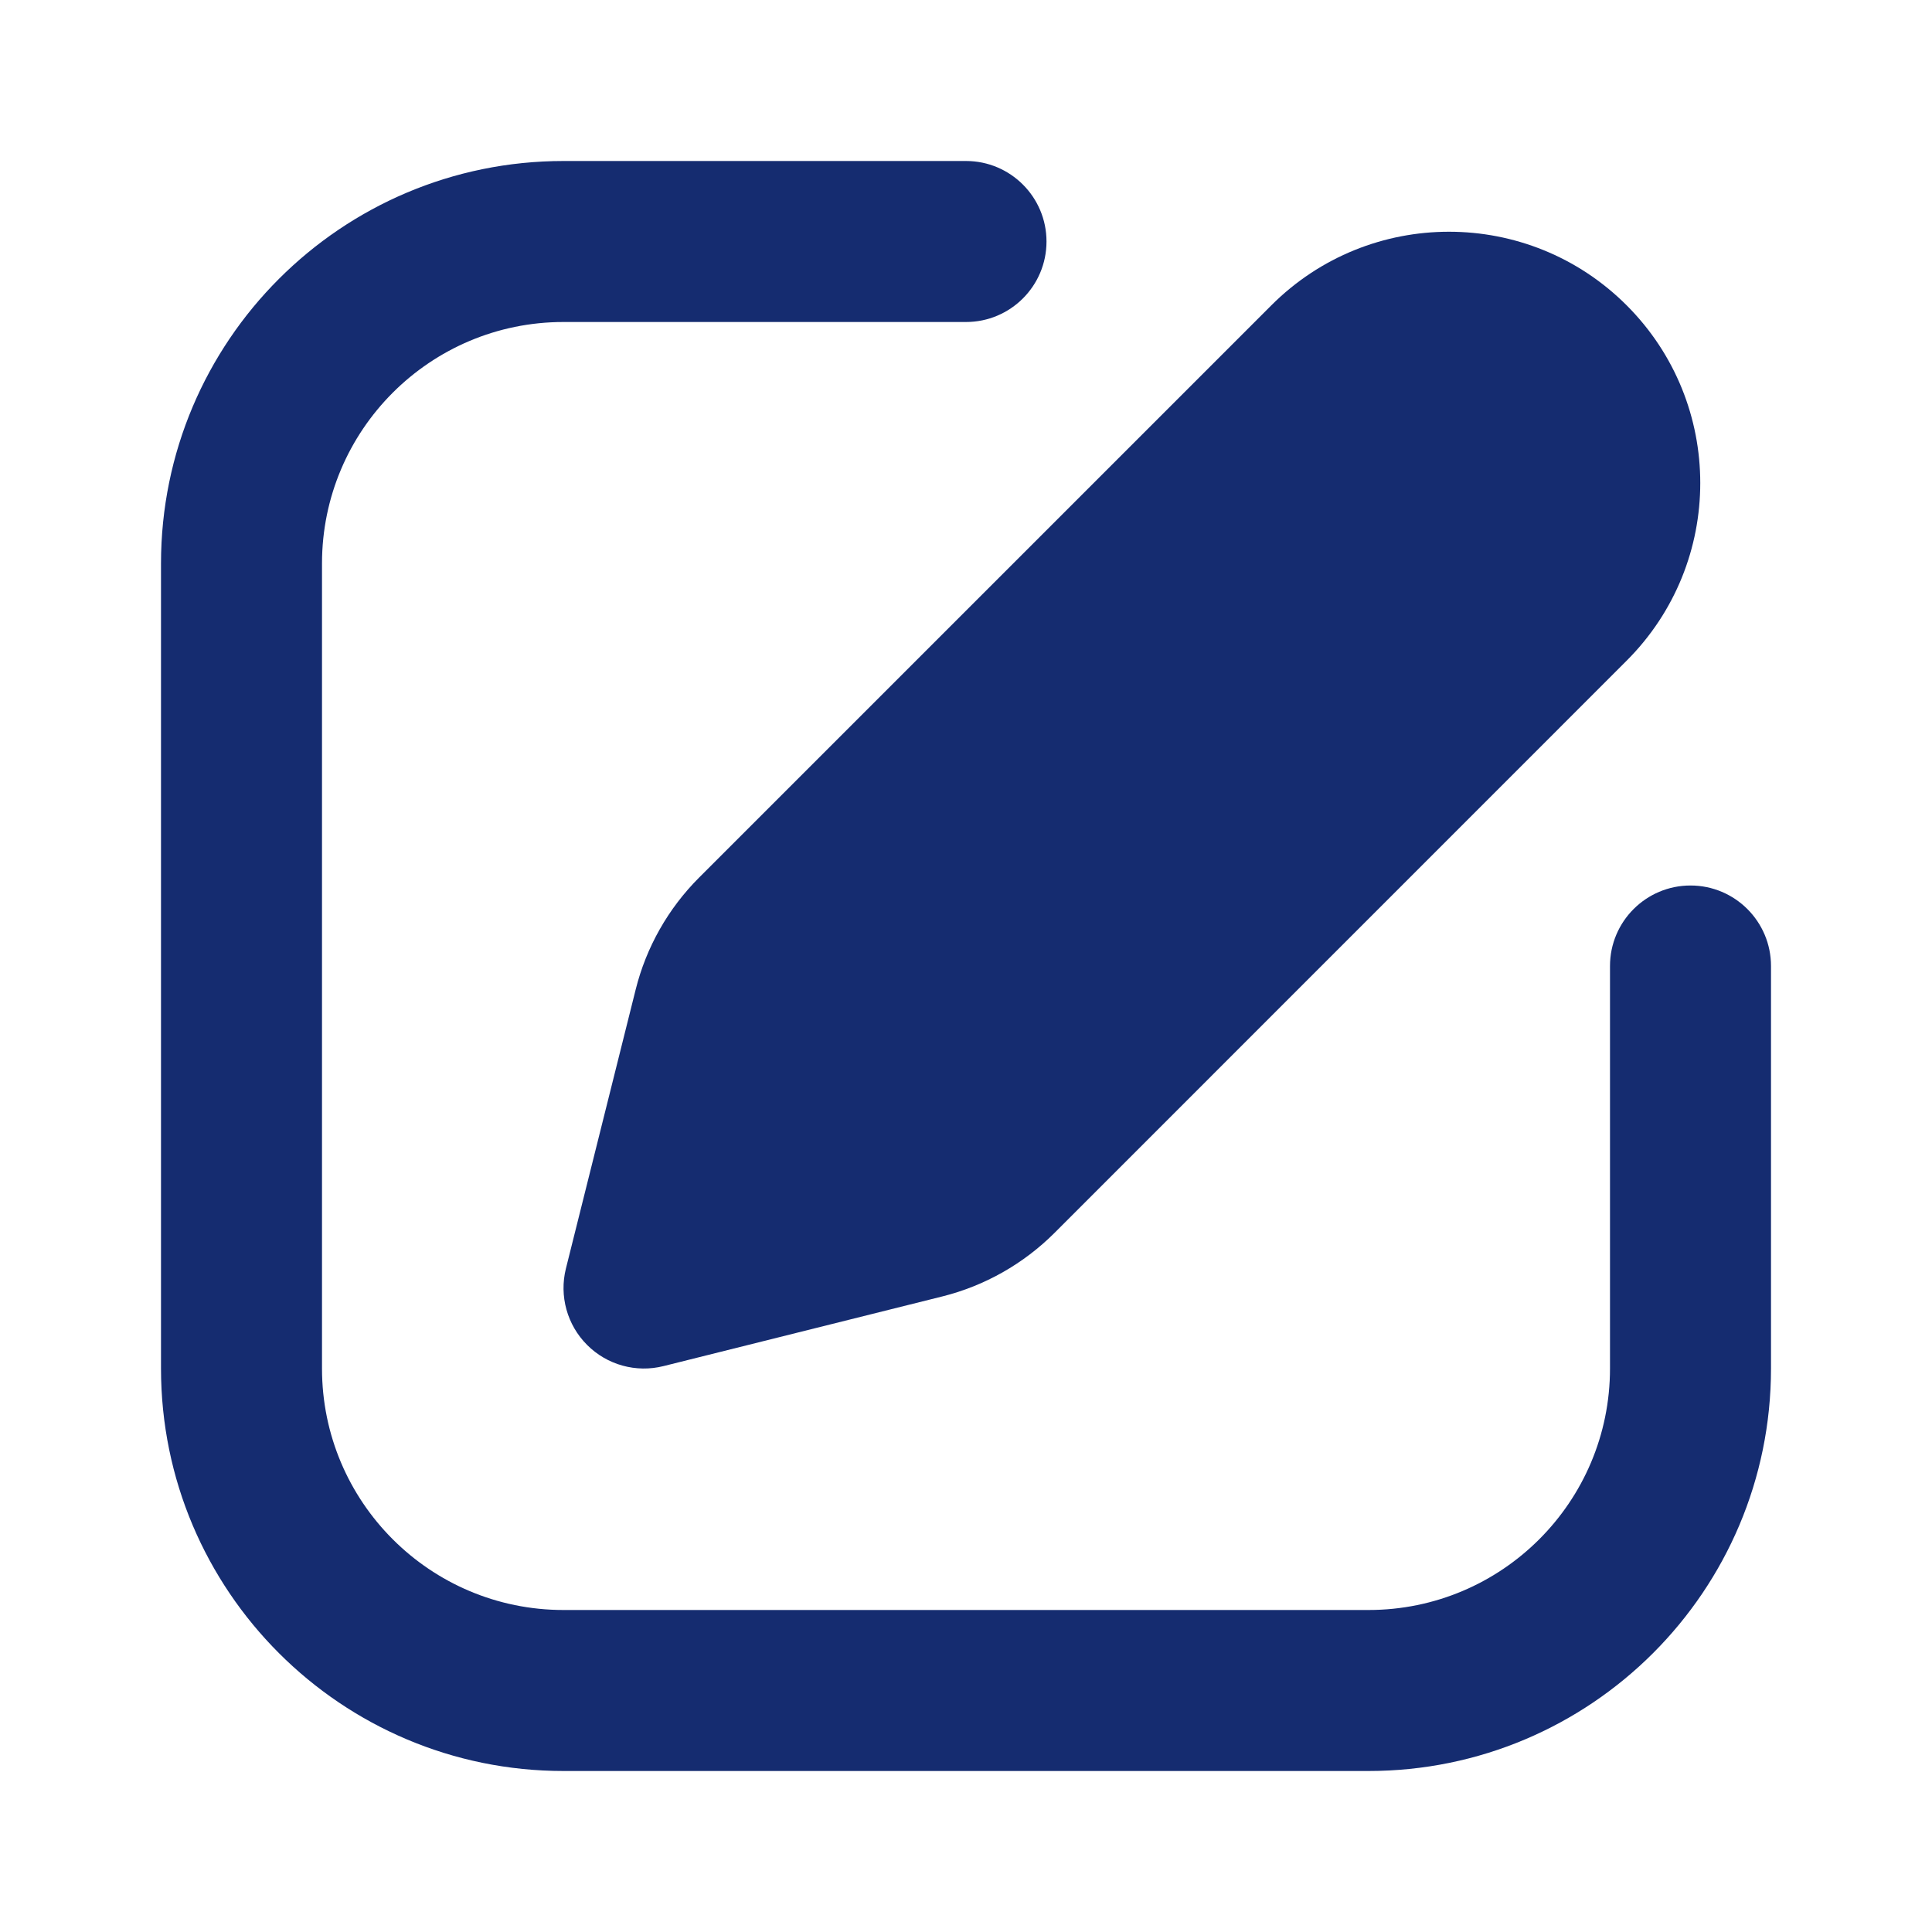
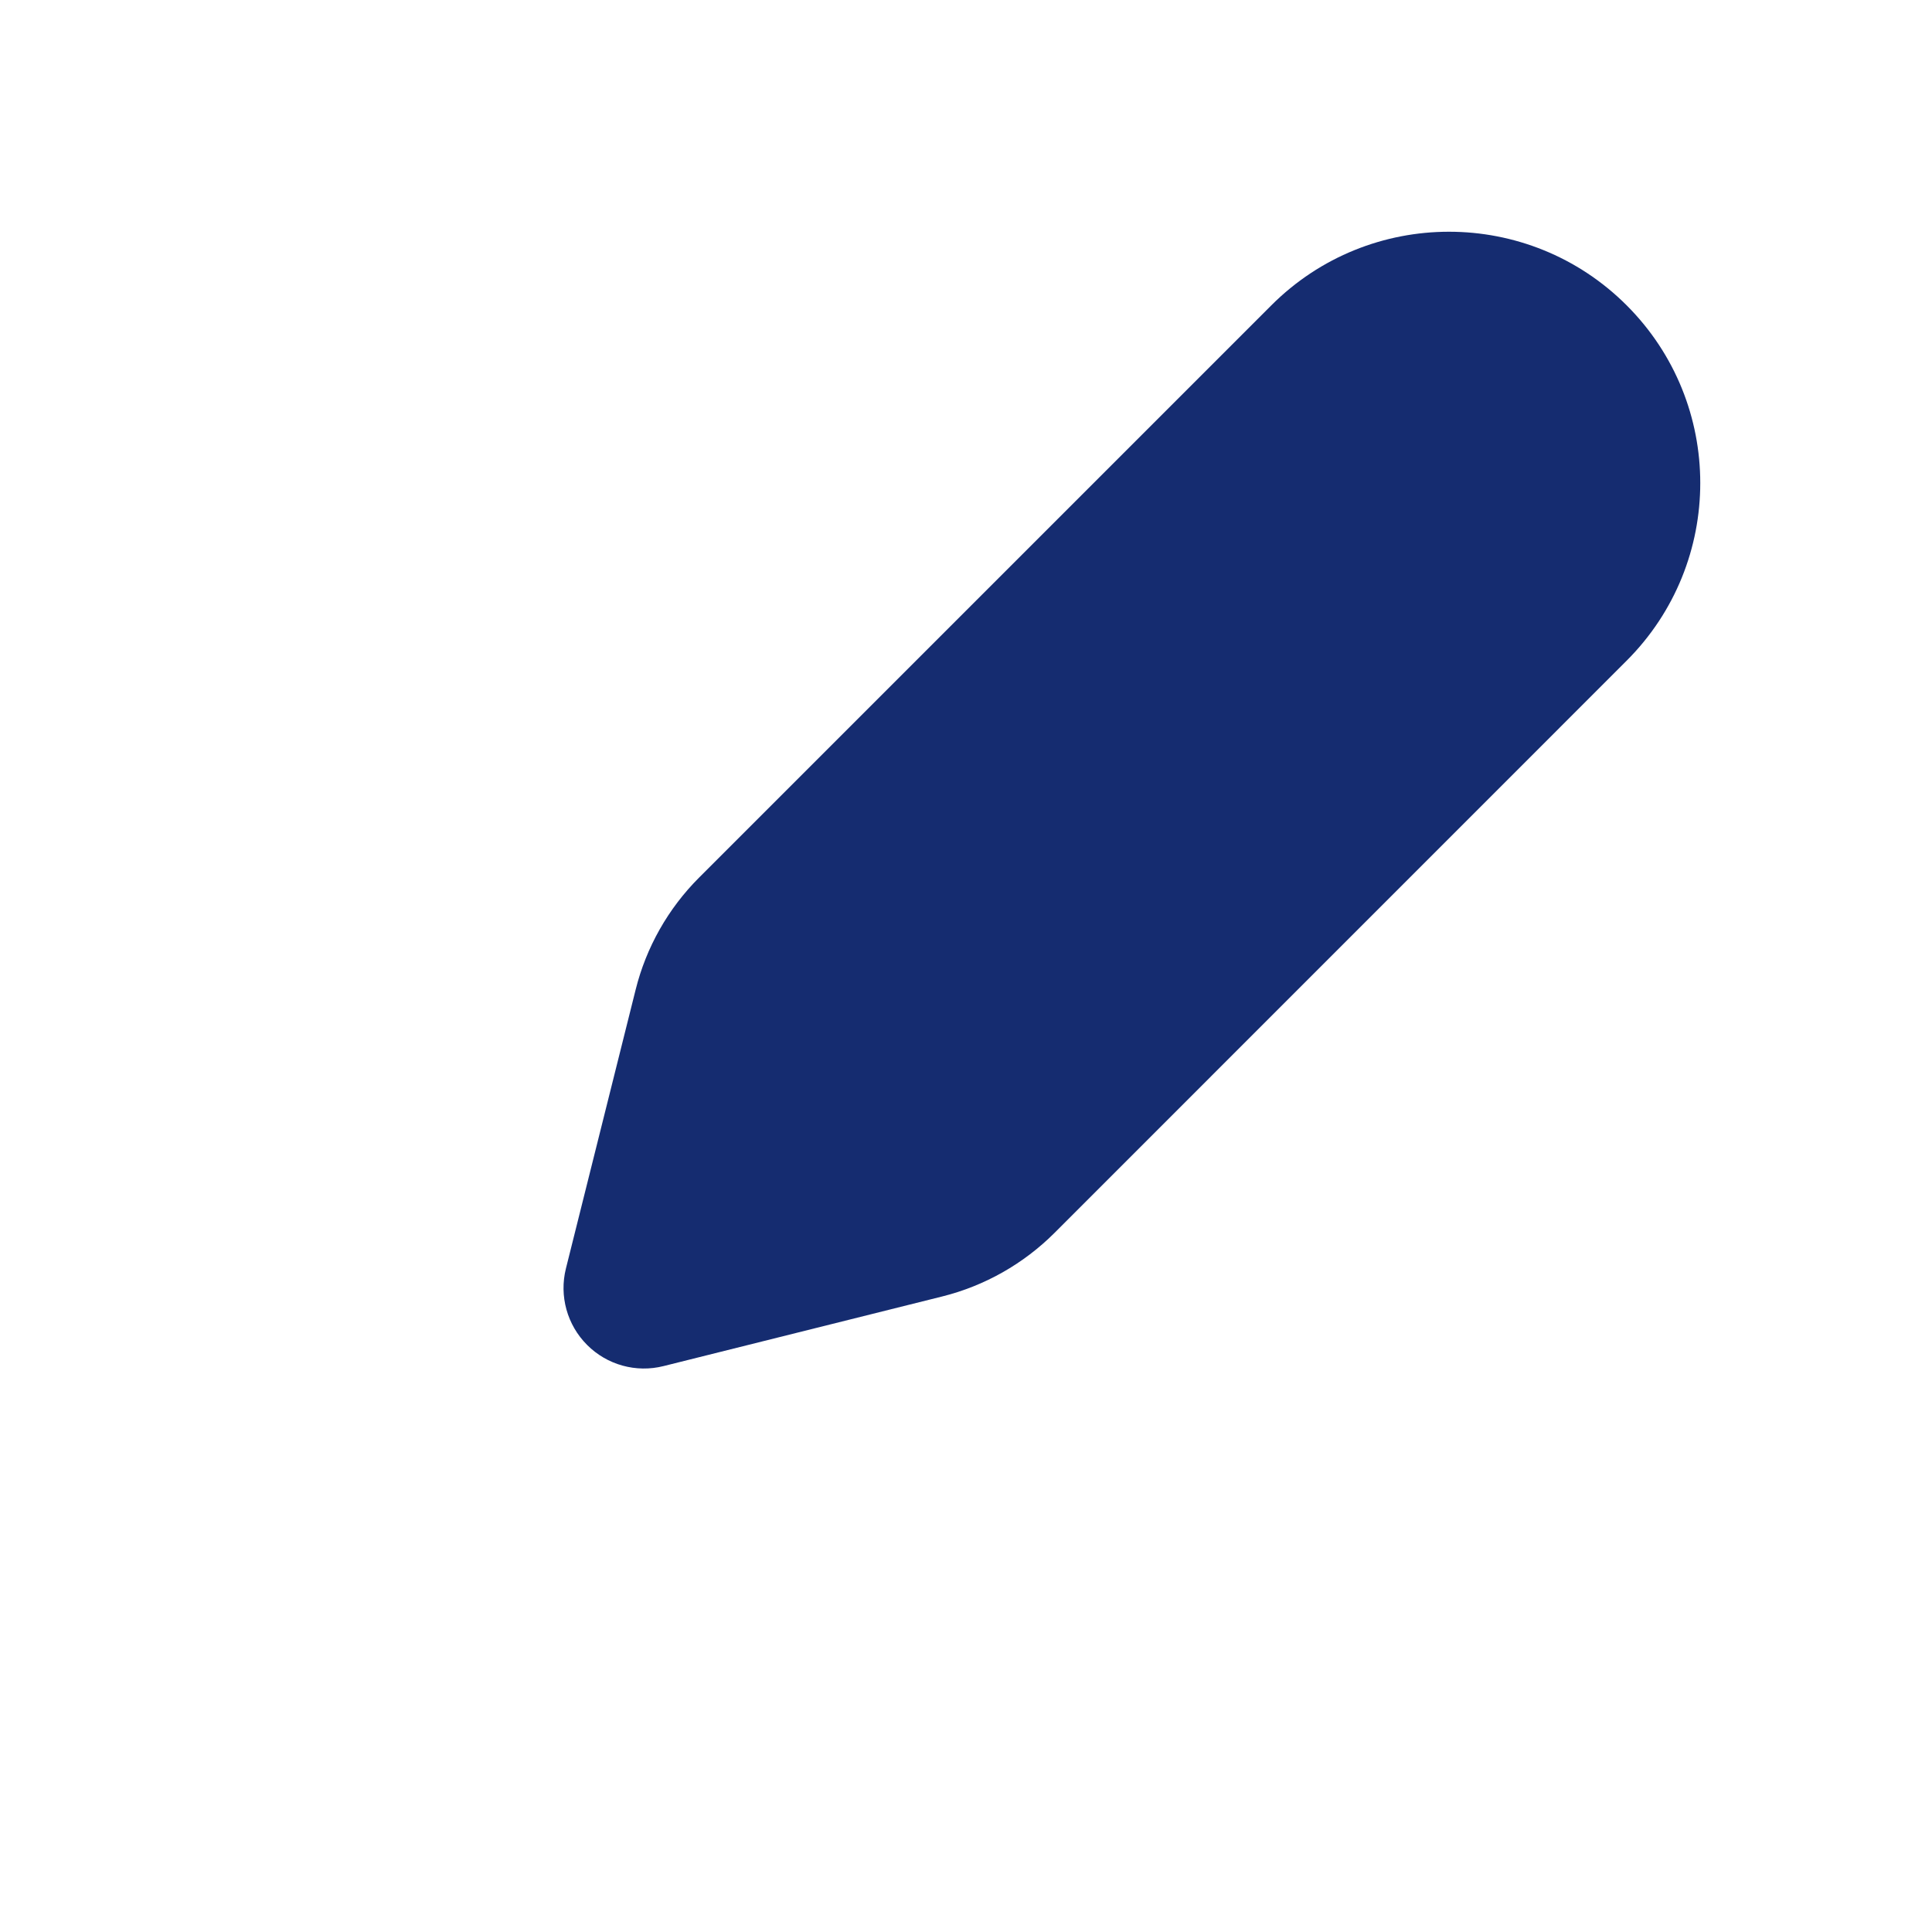
<svg xmlns="http://www.w3.org/2000/svg" width="800px" height="800px" viewBox="0 0 24 24" fill="none">
-   <path d="M7 2C4.239 2 2 4.239 2 7V17C2 19.761 4.239 22 7 22H17C19.761 22 22 19.761 22 17V12C22 11.448 21.552 11 21 11C20.448 11 20 11.448 20 12V17C20 18.657 18.657 20 17 20H7C5.343 20 4 18.657 4 17V7C4 5.343 5.343 4 7 4H12C12.552 4 13 3.552 13 3C13 2.448 12.552 2 12 2H7Z" fill="#152C70" />
  <path d="M15.793 3.793C17.012 2.574 18.988 2.574 20.207 3.793C21.426 5.012 21.426 6.988 20.207 8.207L13.099 15.316C12.714 15.7 12.233 15.973 11.705 16.105L8.243 16.97C7.902 17.056 7.541 16.956 7.293 16.707C7.045 16.459 6.945 16.099 7.03 15.758L7.896 12.295C8.027 11.768 8.3 11.286 8.685 10.901L15.793 3.793Z" fill="#152C70" />
</svg>